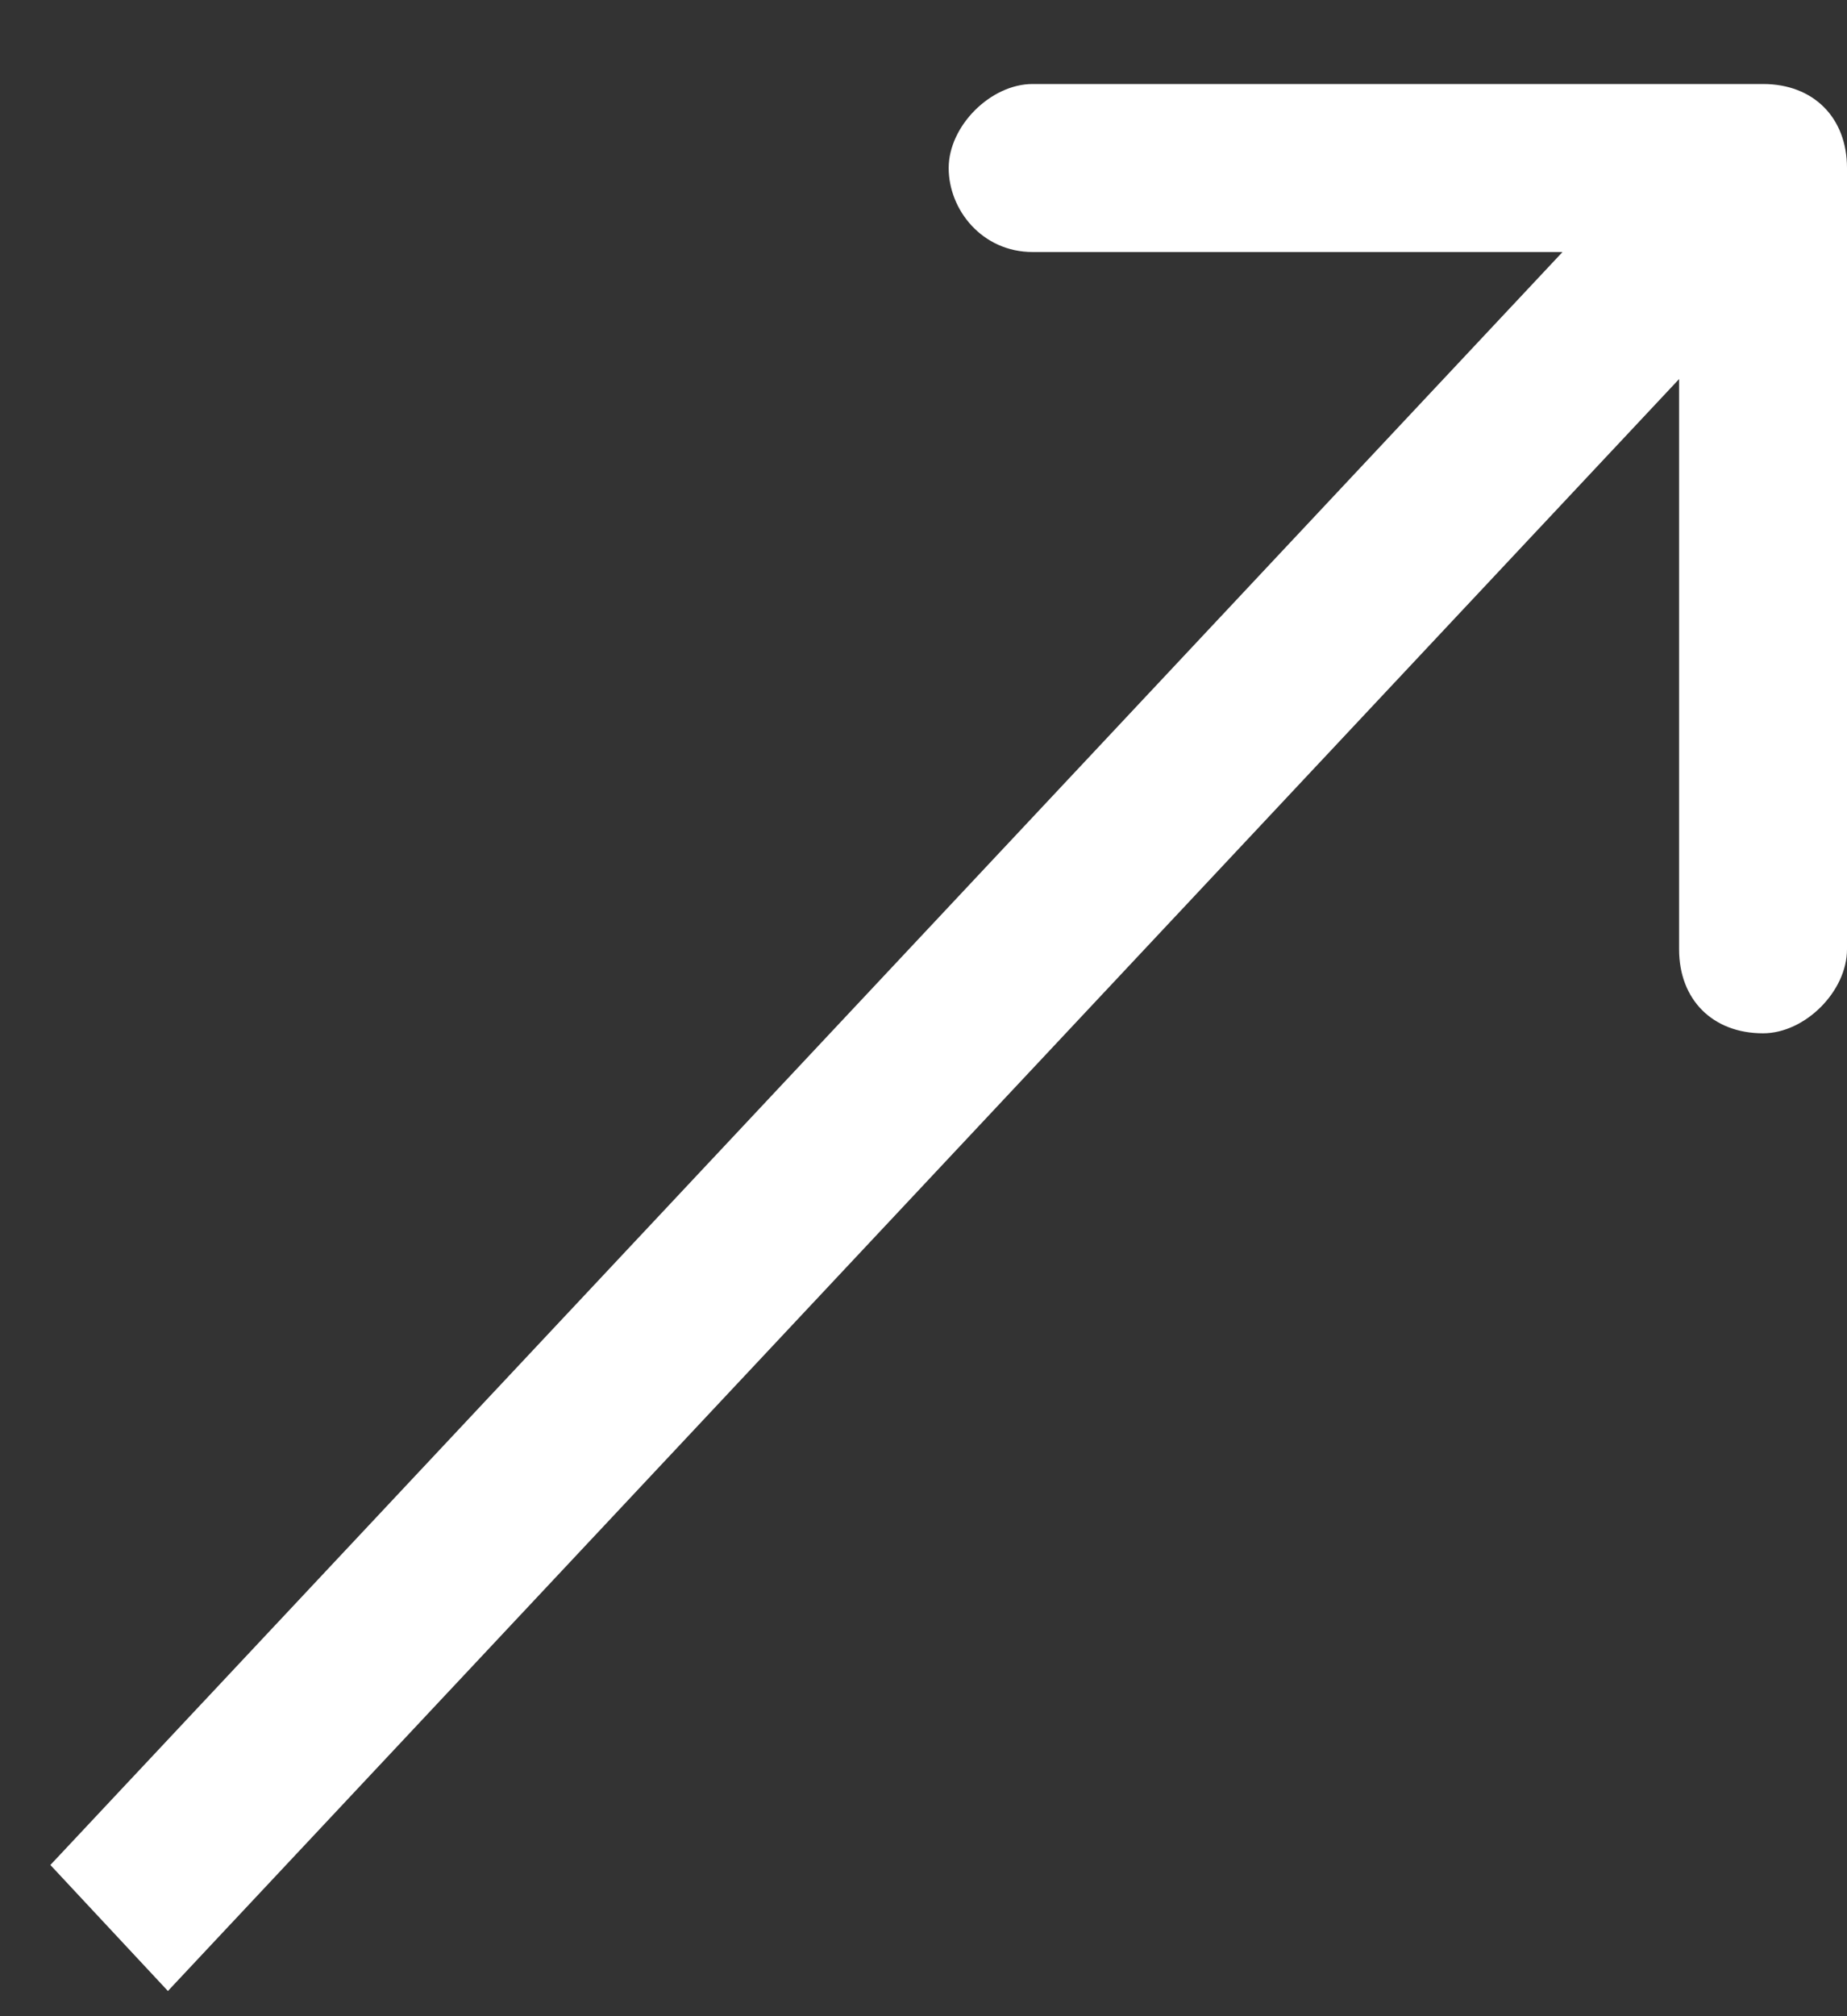
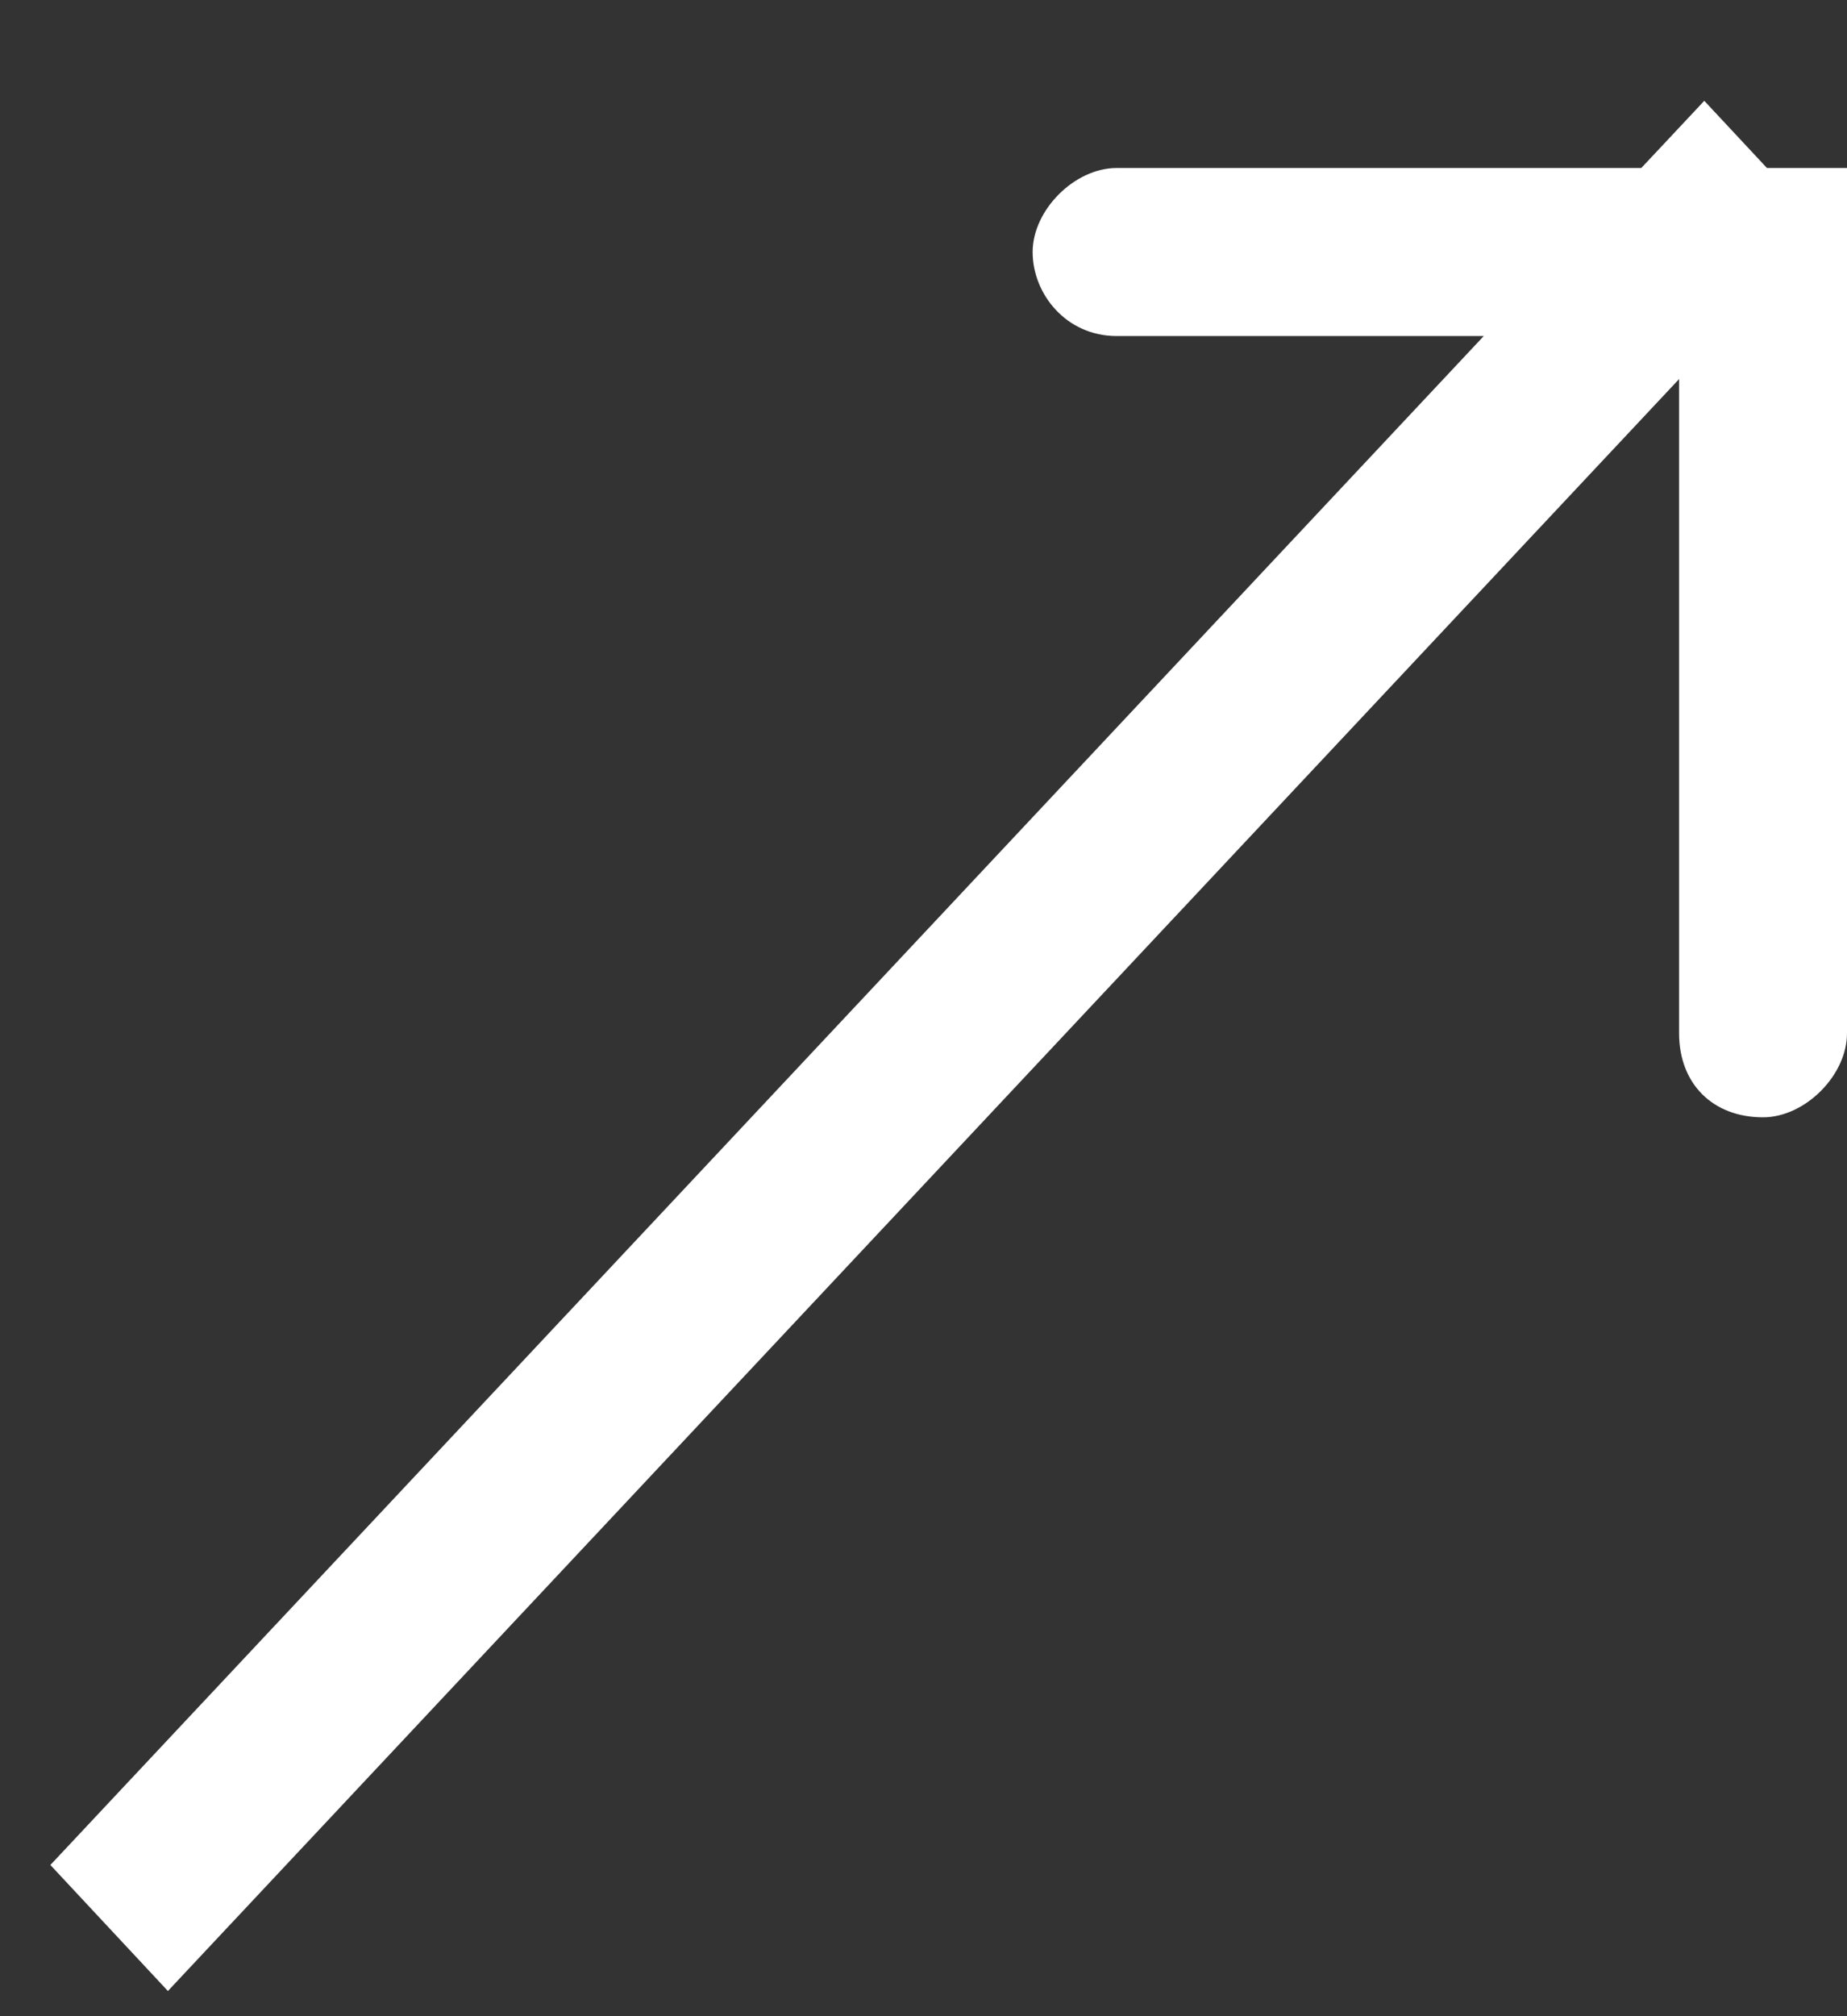
<svg xmlns="http://www.w3.org/2000/svg" id="Layer_1" x="0px" y="0px" viewBox="0 0 22 24" style="enable-background:new 0 0 22 24;" xml:space="preserve">
  <rect x="0" y="0" width="22" height="24" fill="#333333" stroke="none" />
  <style type="text/css"> .st0{fill:#FFFFFF;} </style>
-   <path class="st0" d="M22,2c0-0.6-0.4-1-1-1l-8.7,0c-0.5,0-1,0.5-1,1s0.4,1,1,1H20v8.3c0,0.6,0.4,1,1,1c0.5,0,1-0.5,1-1V2z M2,23.7 l19.7-21l-1.4-1.5l-19.7,21L2,23.7z" />
+   <path class="st0" d="M22,2l-8.7,0c-0.5,0-1,0.5-1,1s0.4,1,1,1H20v8.3c0,0.6,0.4,1,1,1c0.5,0,1-0.5,1-1V2z M2,23.7 l19.7-21l-1.4-1.5l-19.7,21L2,23.7z" />
</svg>